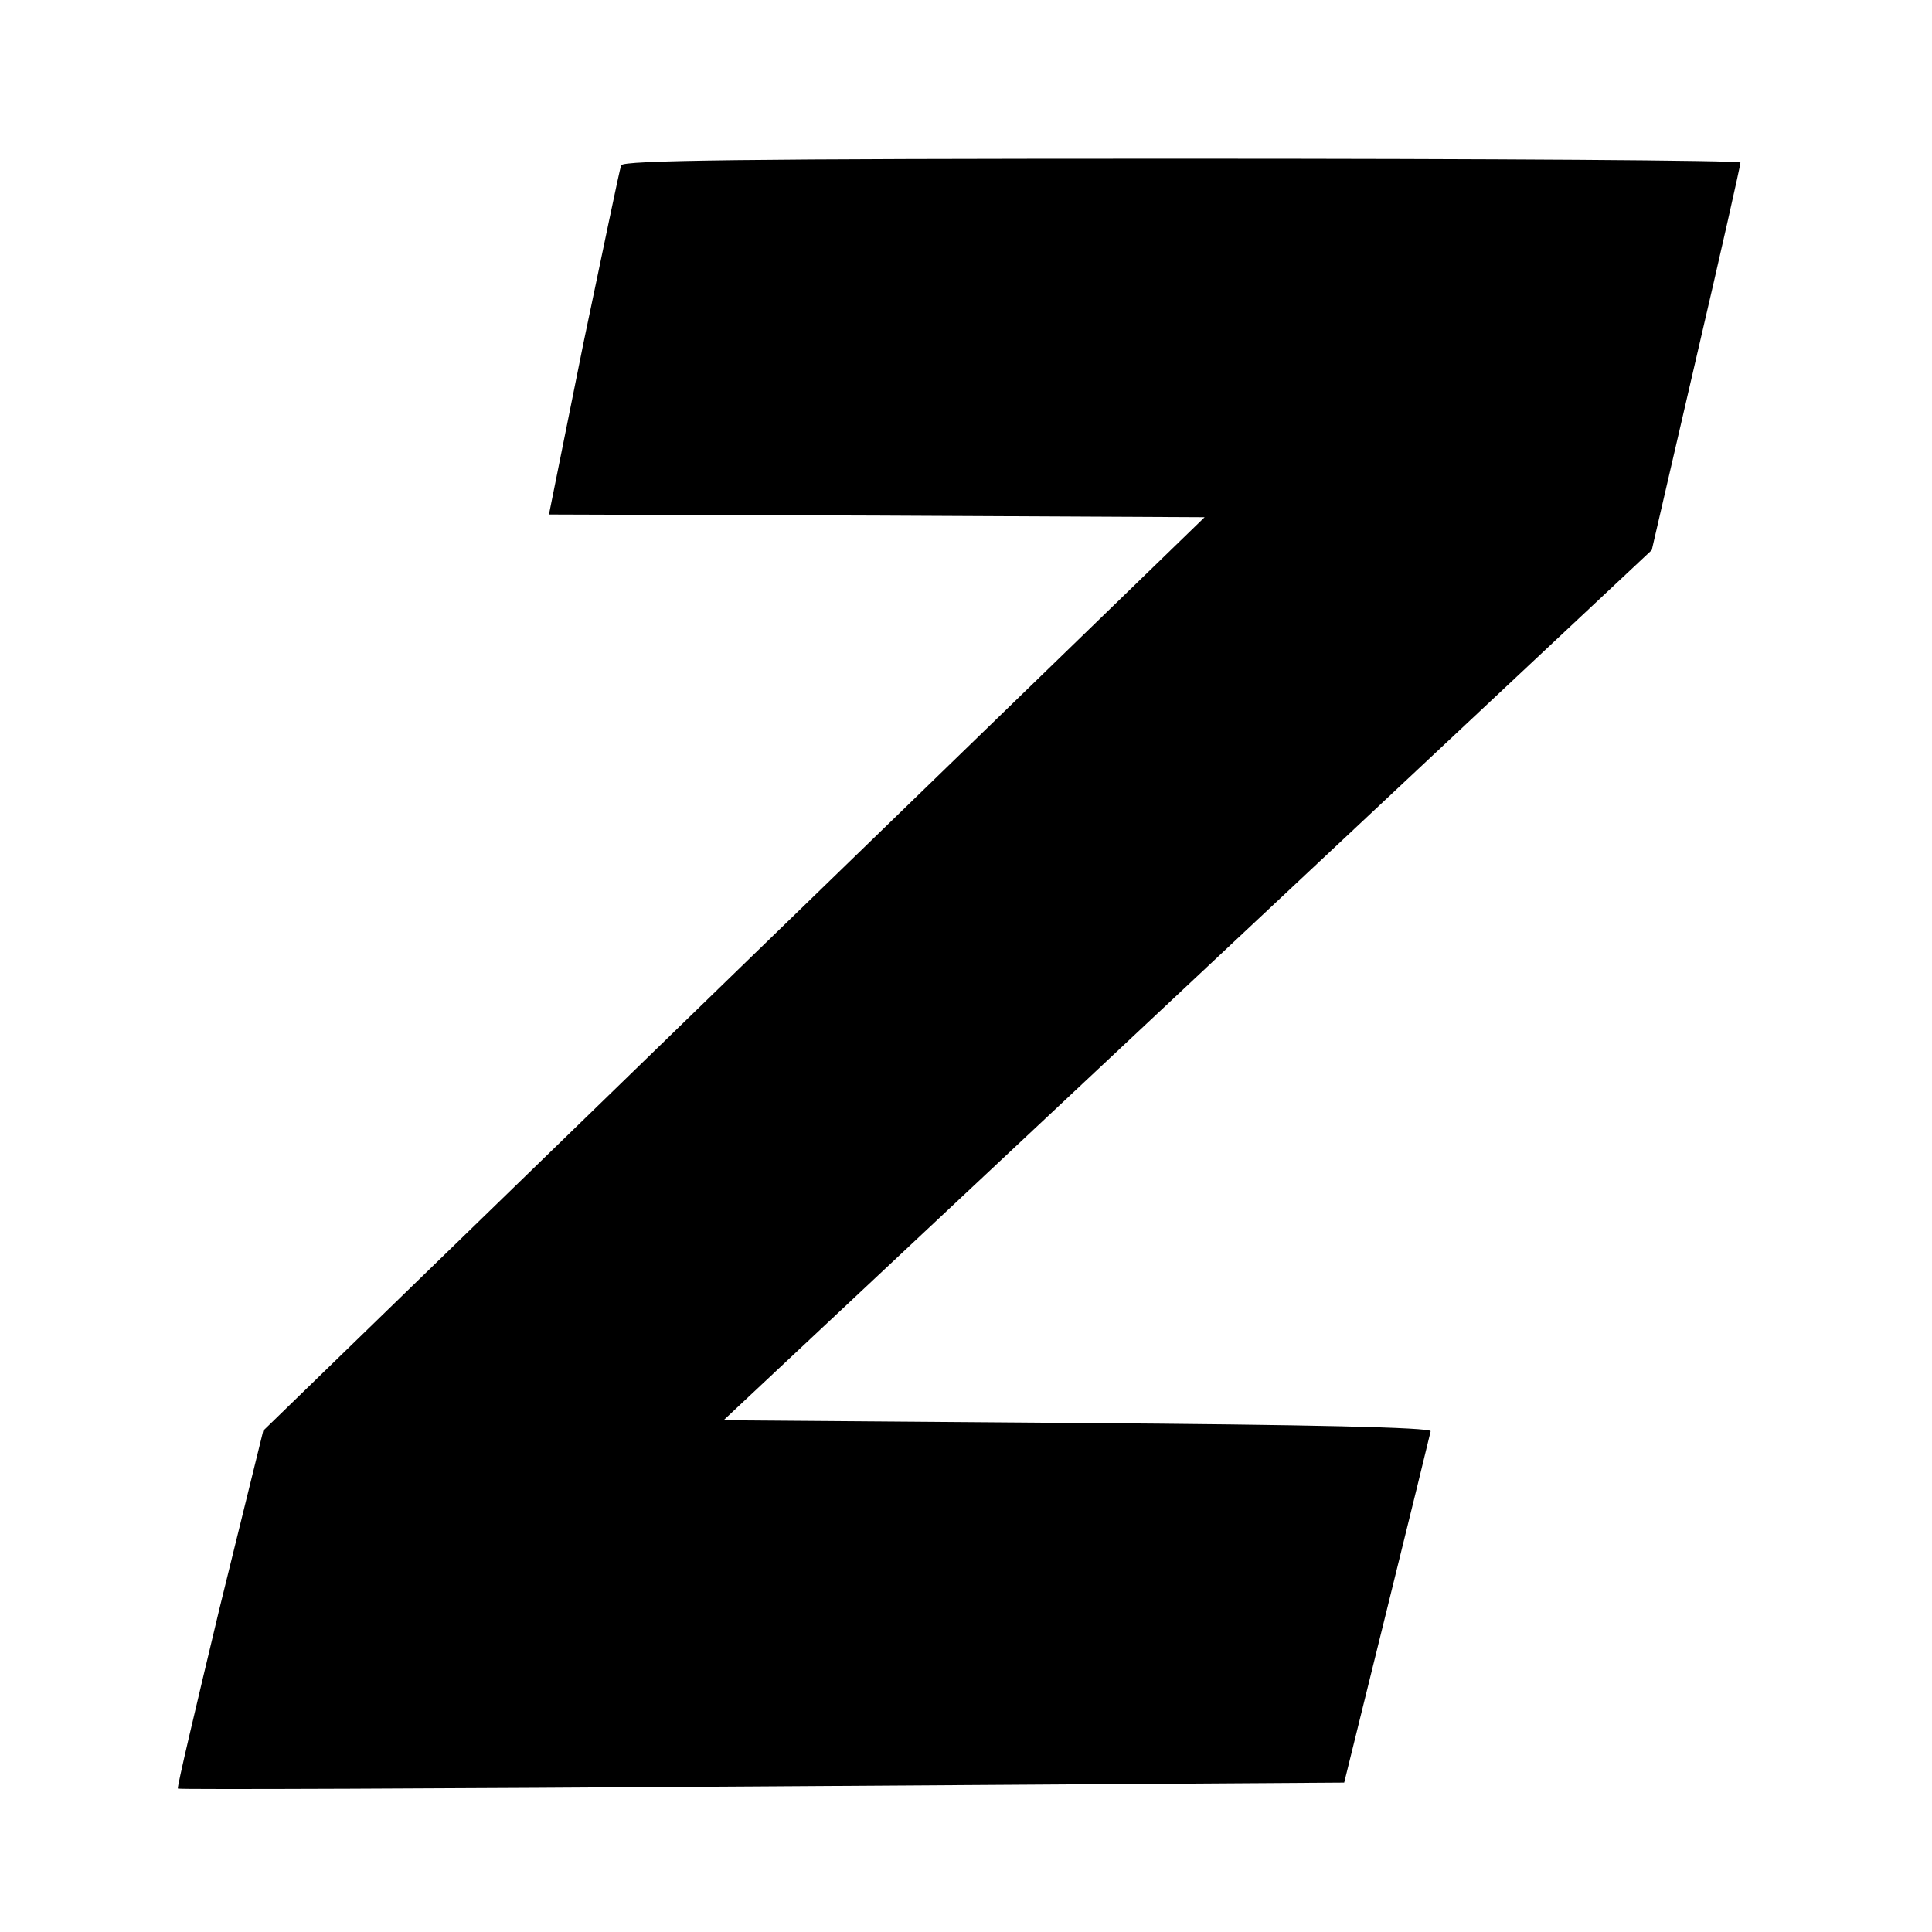
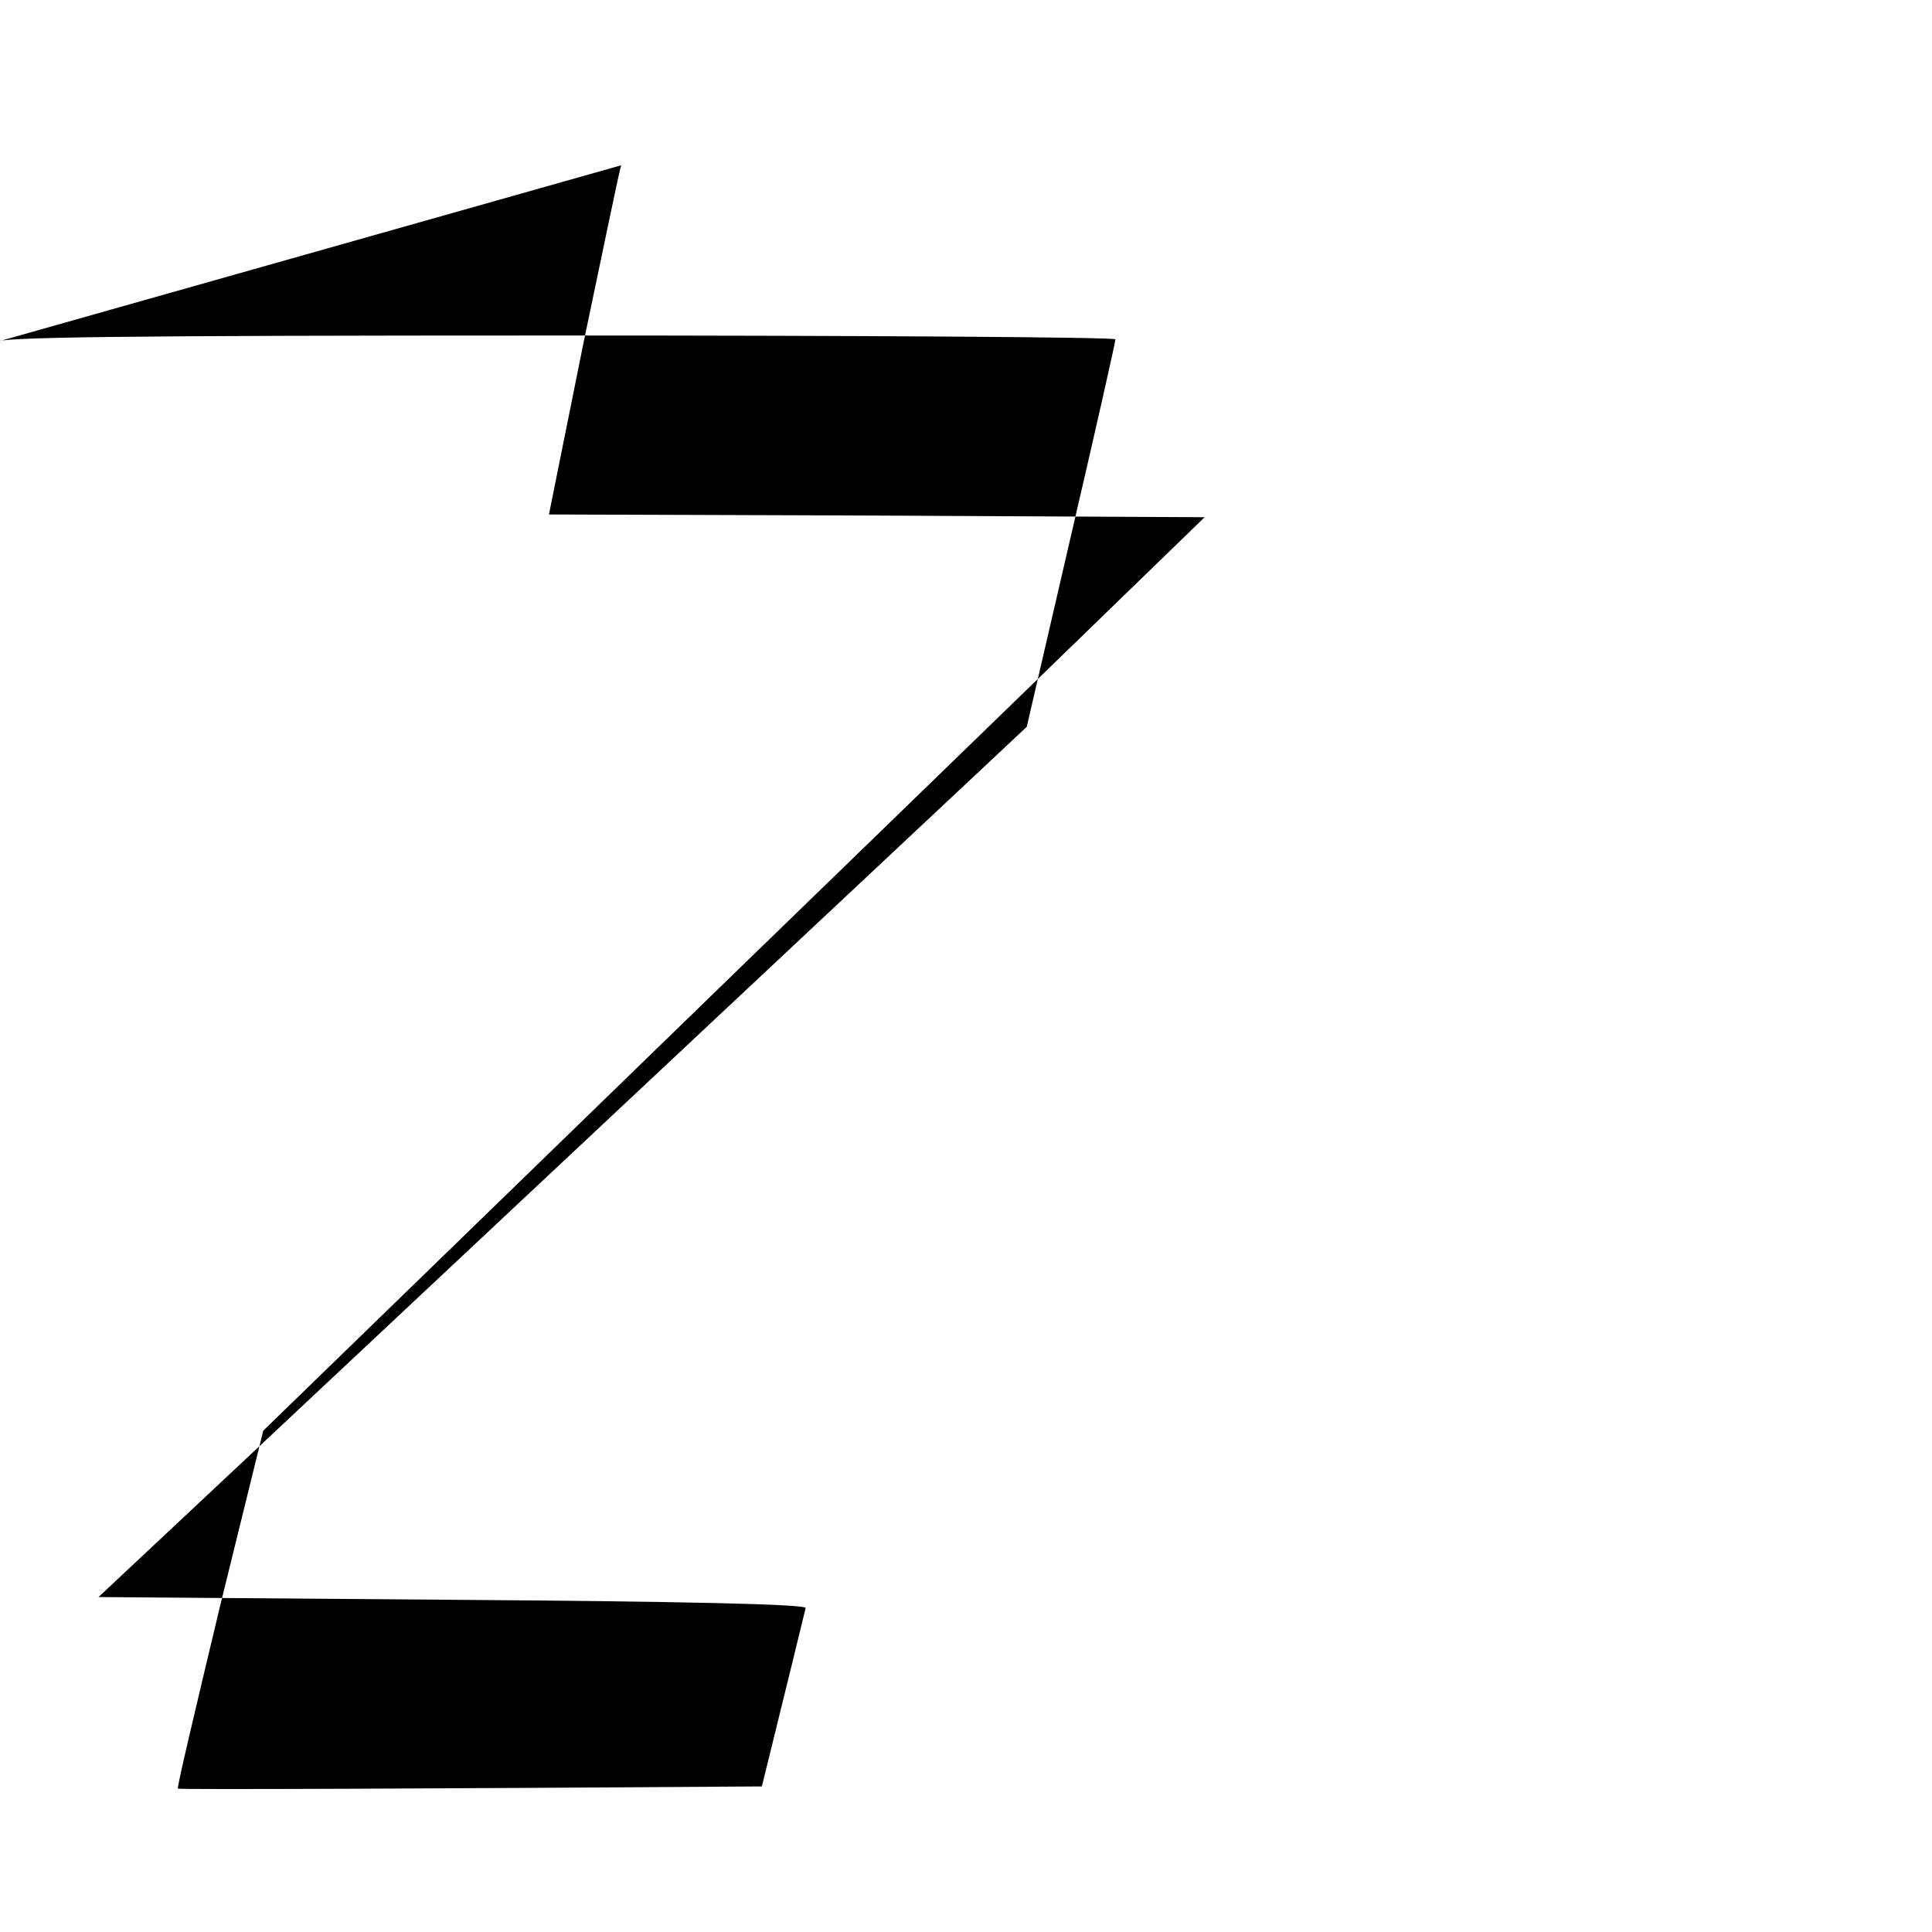
<svg xmlns="http://www.w3.org/2000/svg" version="1.0" width="353pt" height="353pt" viewBox="0 0 353 353" preserveAspectRatio="xMidYMid meet">
  <g transform="translate(0,353) scale(0.1,-0.1)" fill="#000000" stroke="none">
-     <path d="M1135 3228 c-3 -7 -33 -154 -69 -325 l-63 -313 599 -2 599 -3 -860 -834 -860 -835 -80 -325 c-43 -180 -78 -327 -76 -329 2 -2 482 0 1067 4 l1064 7 78 316 c43 174 79 321 80 326 1 7 -223 12 -645 15 l-647 5 848 795 848 795 81 350 c45 193 81 353 81 358 0 4 -459 7 -1020 7 -807 0 -1022 -3 -1025 -12z" />
+     <path d="M1135 3228 c-3 -7 -33 -154 -69 -325 l-63 -313 599 -2 599 -3 -860 -834 -860 -835 -80 -325 c-43 -180 -78 -327 -76 -329 2 -2 482 0 1067 4 c43 174 79 321 80 326 1 7 -223 12 -645 15 l-647 5 848 795 848 795 81 350 c45 193 81 353 81 358 0 4 -459 7 -1020 7 -807 0 -1022 -3 -1025 -12z" />
  </g>
</svg>